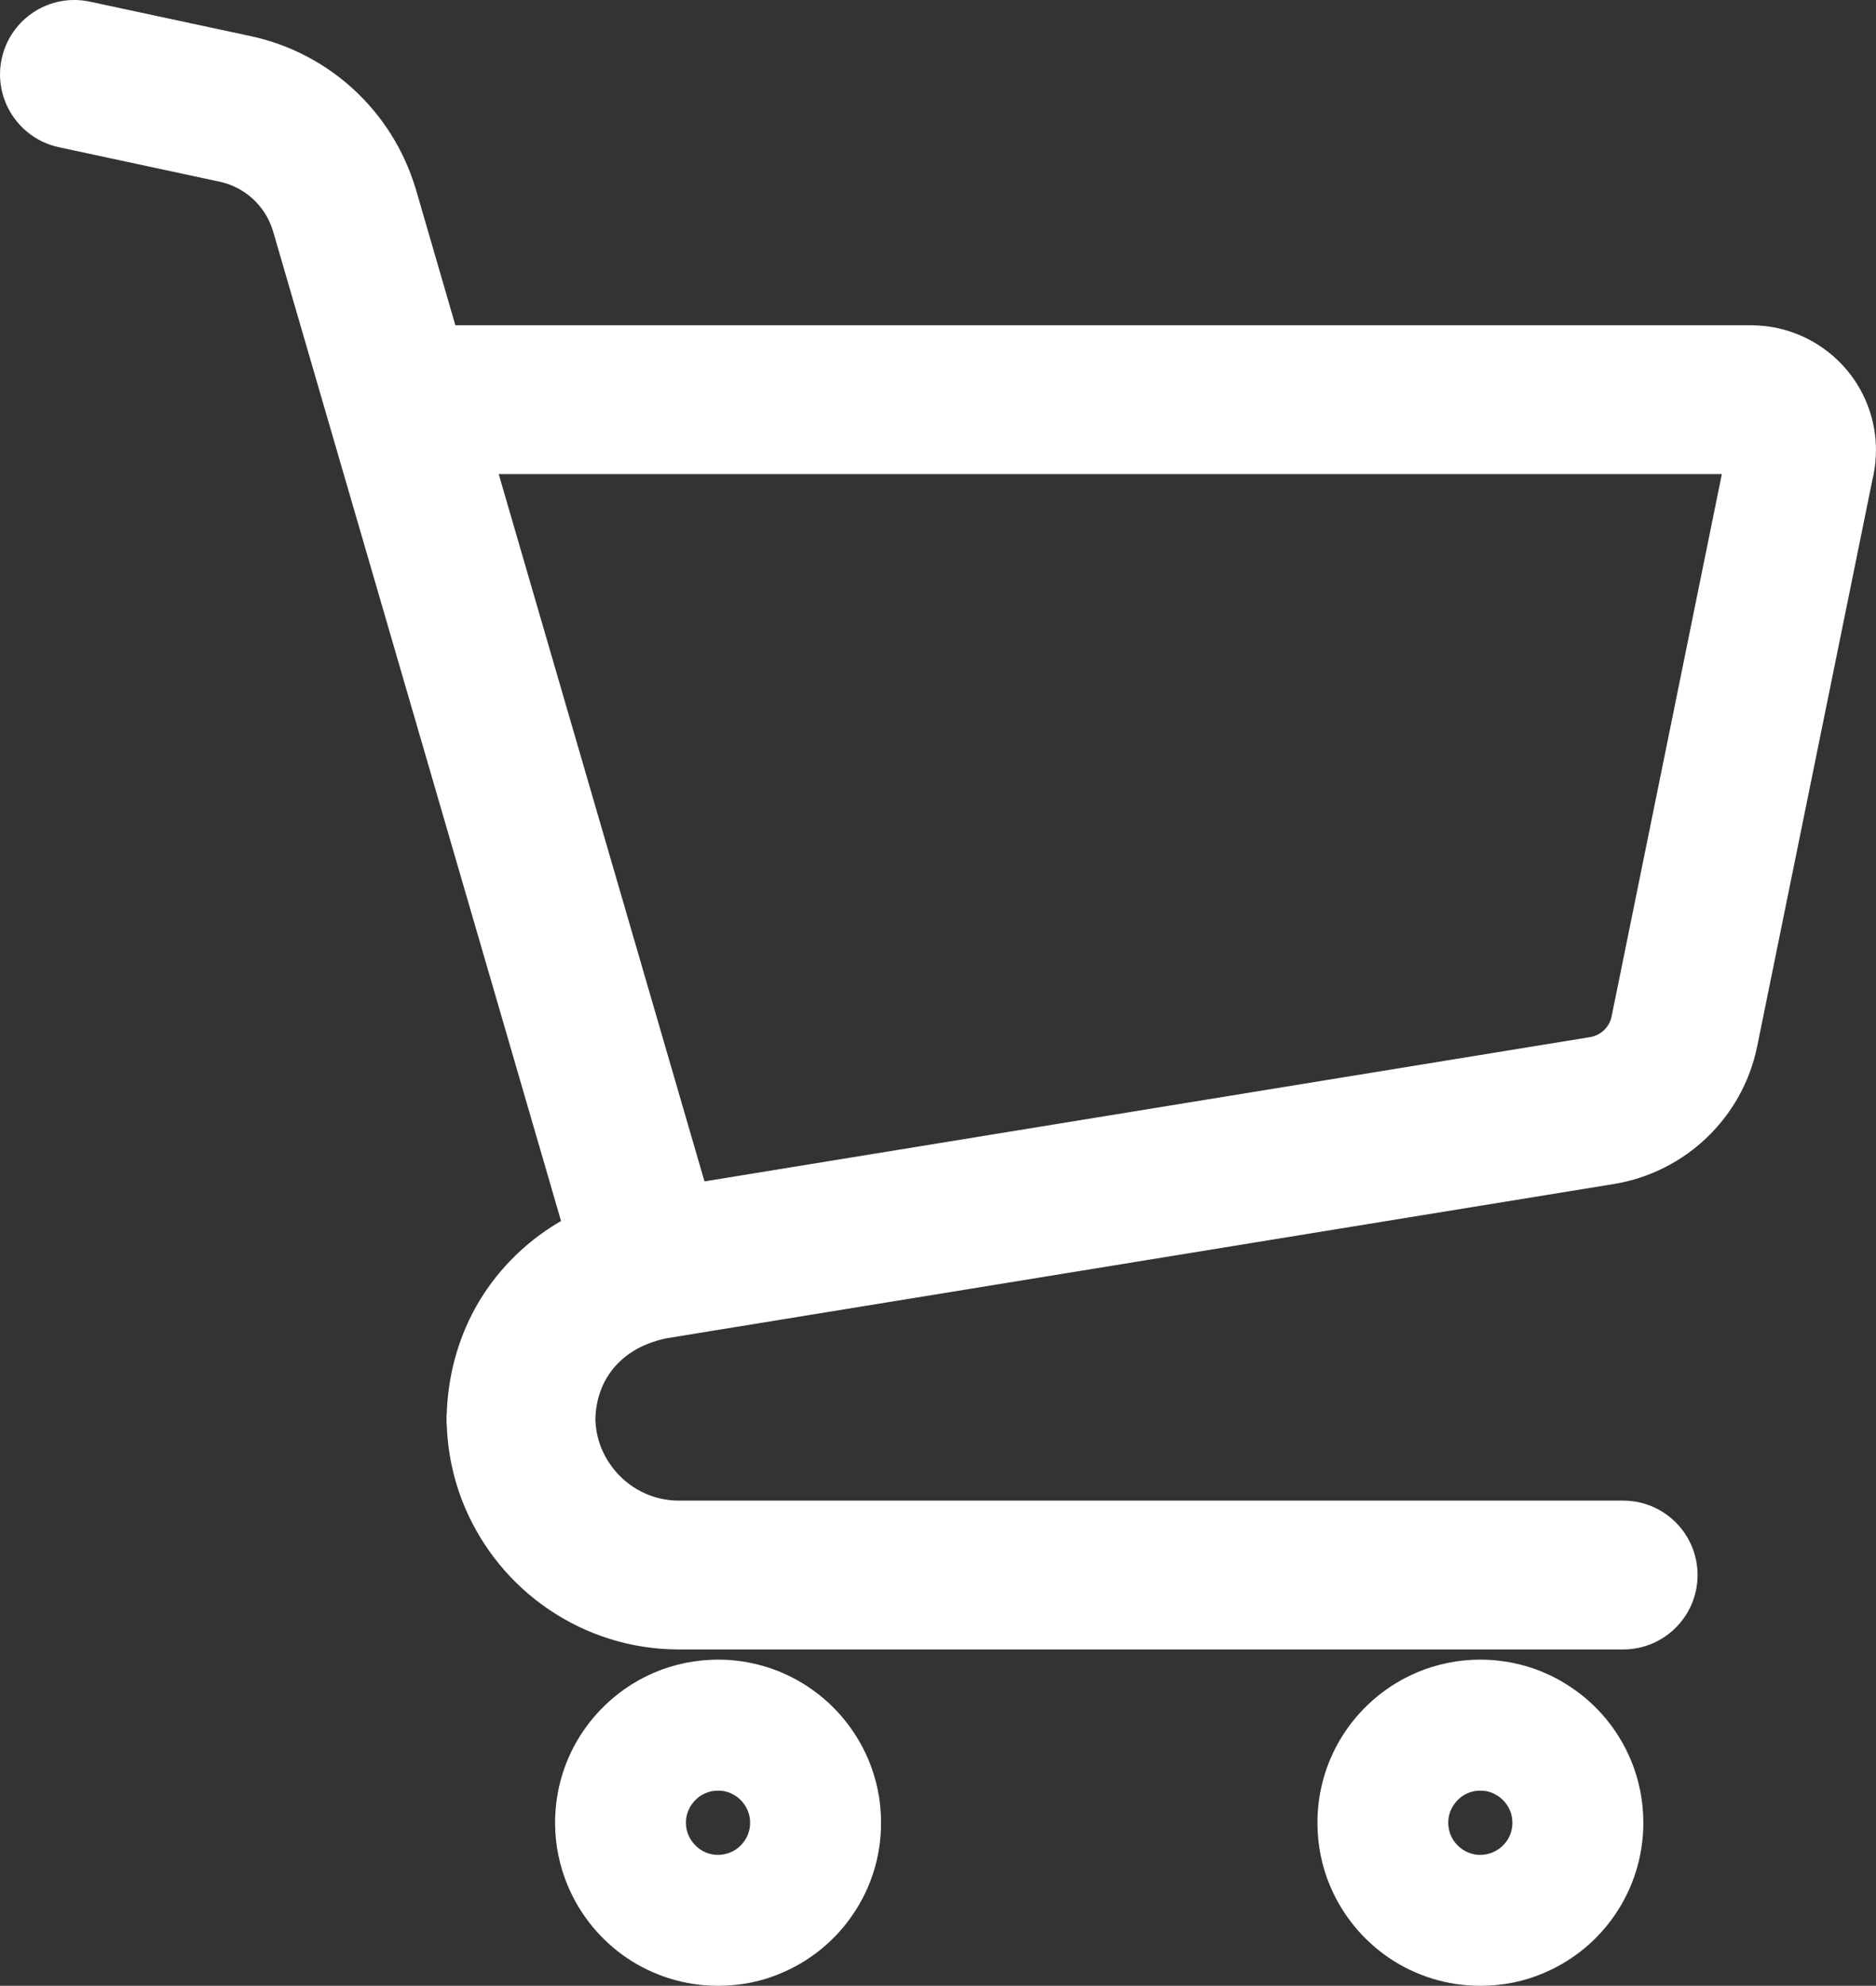
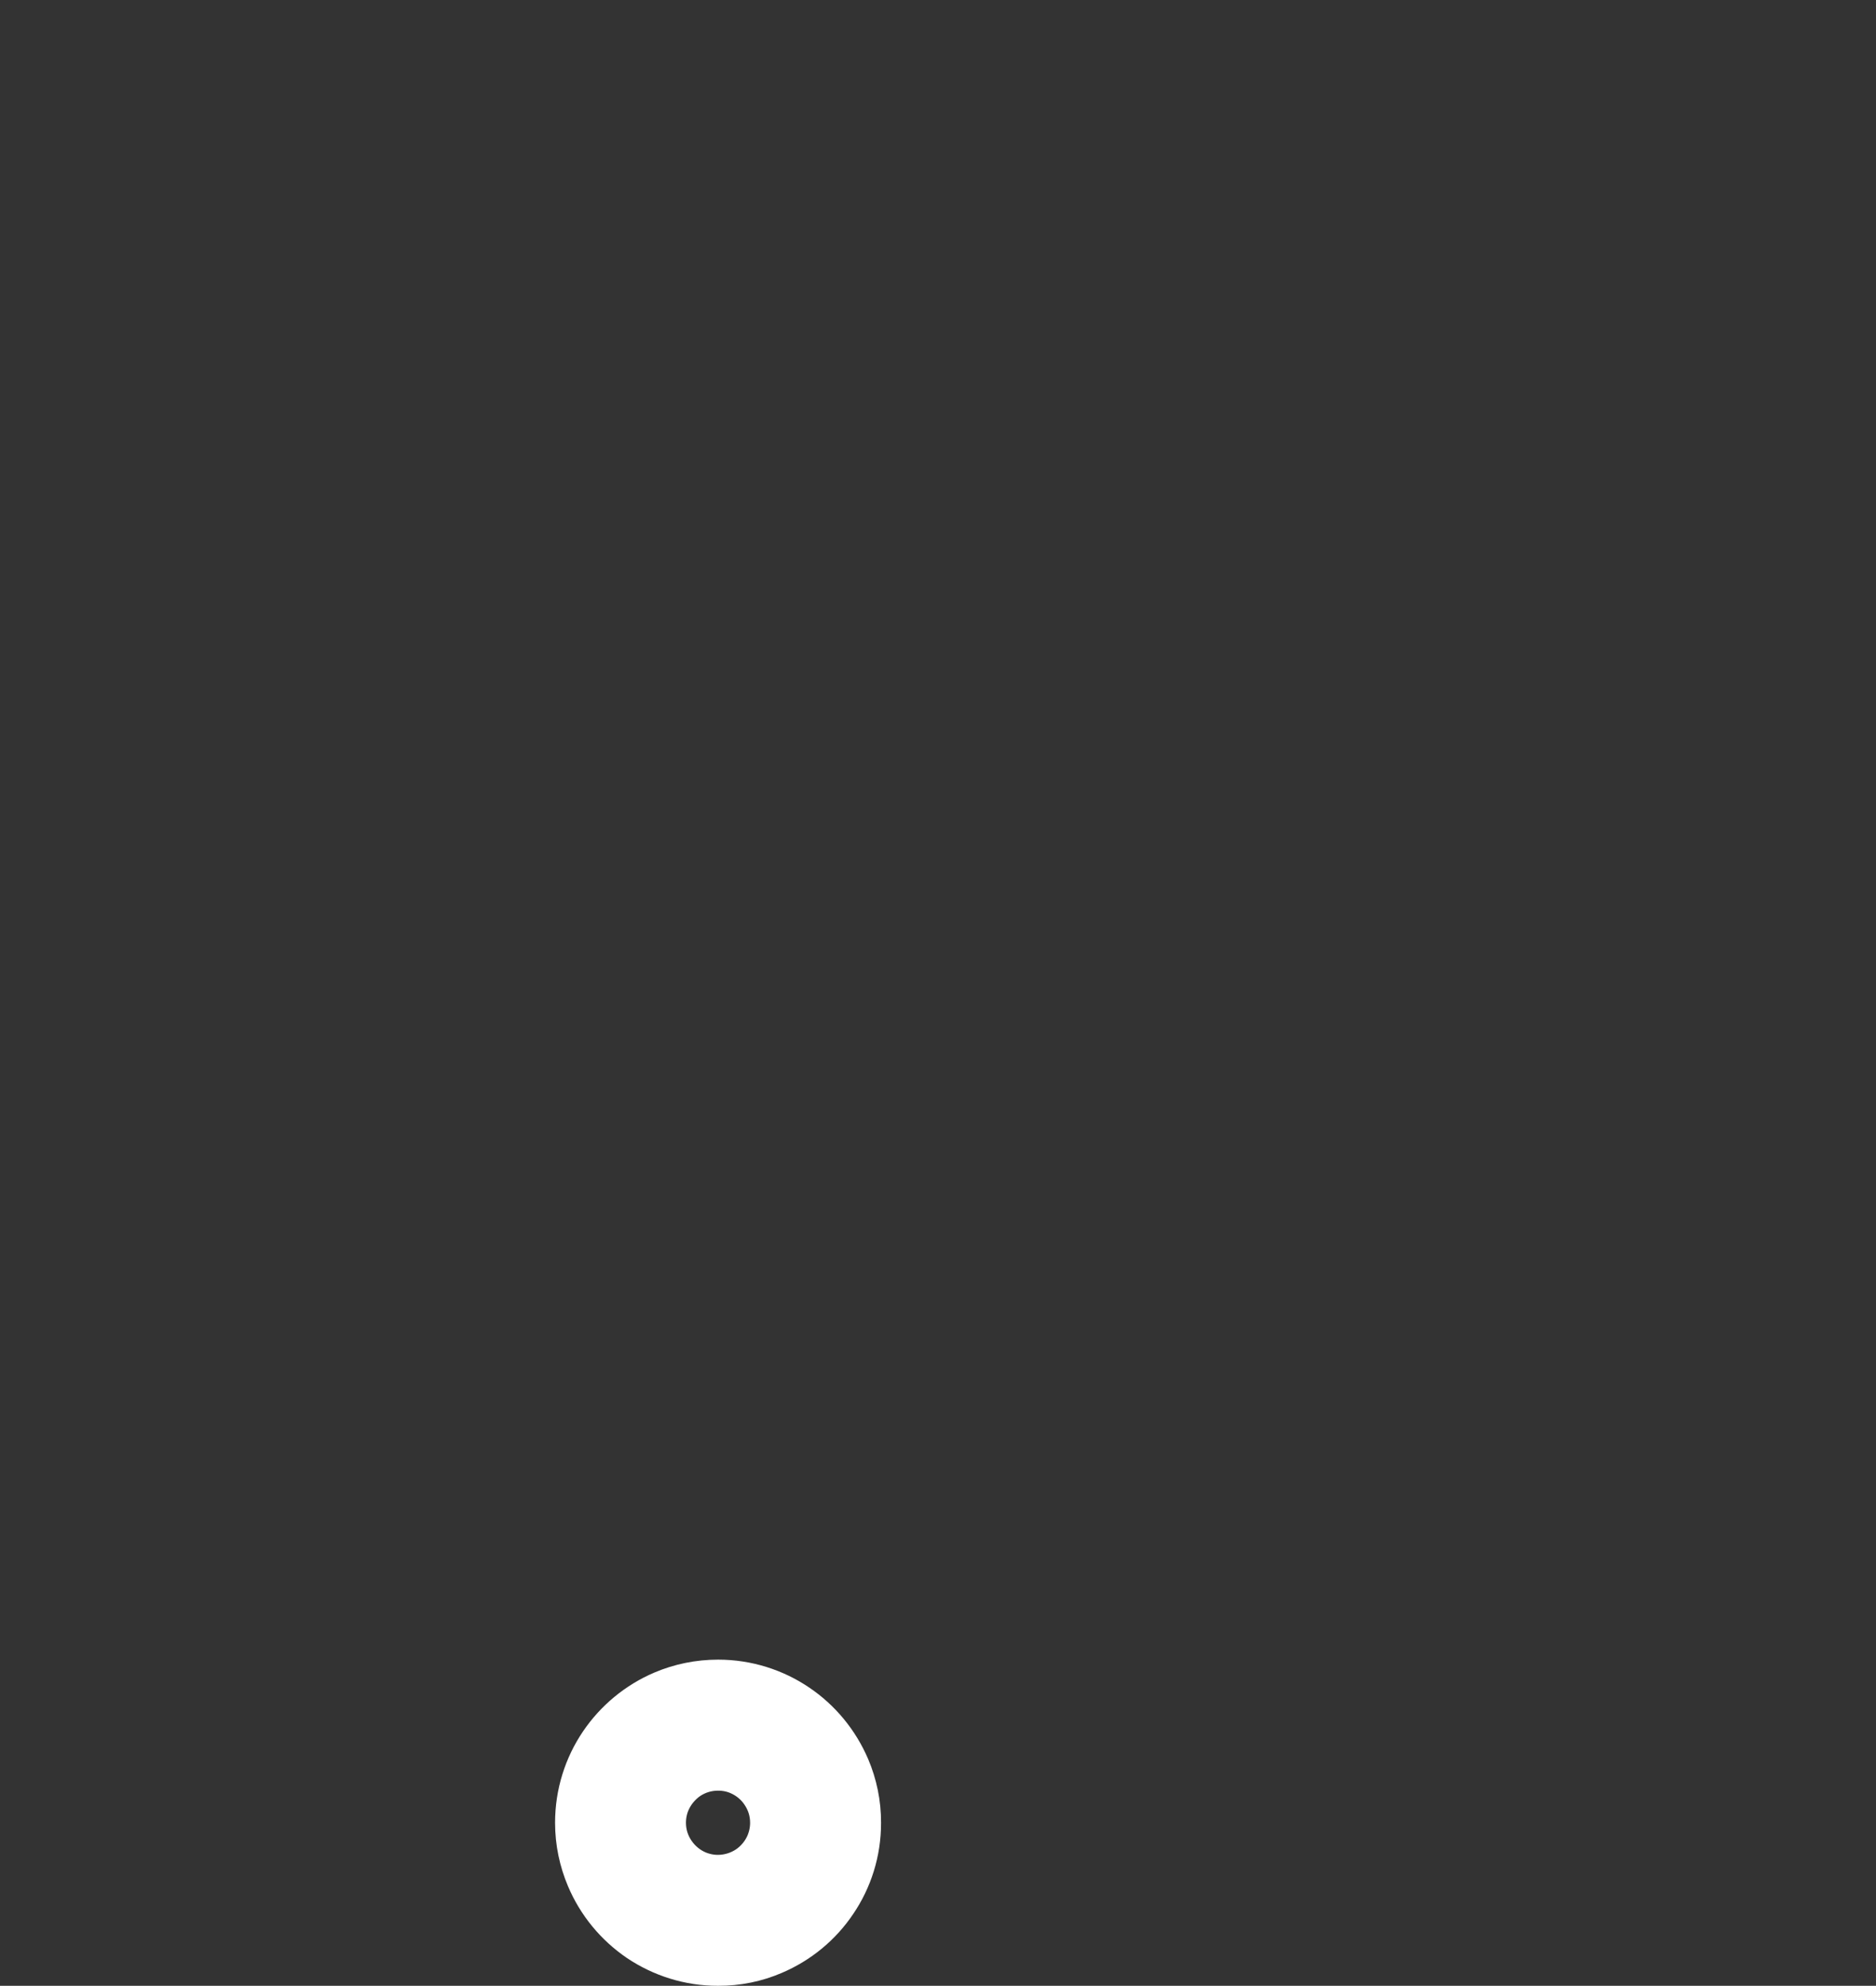
<svg xmlns="http://www.w3.org/2000/svg" version="1.1" id="レイヤー_1" x="0px" y="0px" width="35.947px" height="38.028px" viewBox="0 0 35.947 38.028" enable-background="new 0 0 35.947 38.028" xml:space="preserve">
  <rect x="0" y="0" width="35.947" height="38.028" fill="#333333" stroke="none" />
  <g>
    <g>
-       <path fill="#FFFFFF" stroke="#FFFFFF" stroke-width="0.92" stroke-linecap="round" stroke-linejoin="round" stroke-miterlimit="10" d="    M35.05,7.398c-0.367-0.447-0.916-0.709-1.495-0.709H8.38L7.525,3.746L7.523,3.744C7.13,2.428,6.05,1.428,4.705,1.141L1.628,0.482    c-0.522-0.113-1.034,0.219-1.146,0.74C0.37,1.742,0.703,2.256,1.223,2.369l3.079,0.66c0.654,0.139,1.18,0.625,1.371,1.268    l5.625,19.32c-0.127,0.059-0.25,0.123-0.367,0.193c-0.605,0.361-1.093,0.869-1.42,1.459c-0.311,0.564-0.477,1.201-0.492,1.859    H9.016v0.1h0.003c0.013,0.514,0.121,1.008,0.312,1.457c0.305,0.719,0.81,1.328,1.447,1.758c0.637,0.432,1.412,0.686,2.237,0.684    h18.089c0.531,0,0.964-0.432,0.964-0.965s-0.433-0.965-0.964-0.965H13.016c-0.289,0-0.558-0.057-0.806-0.162    c-0.369-0.156-0.688-0.42-0.91-0.752c-0.215-0.316-0.342-0.691-0.352-1.104c0.01-0.49,0.167-0.914,0.441-1.256    c0.144-0.176,0.318-0.328,0.531-0.457c0.209-0.125,0.457-0.223,0.748-0.287l18.182-2.959c1.188-0.195,2.133-1.102,2.371-2.281    l2.225-10.934h0.002c0.025-0.129,0.038-0.258,0.038-0.387C35.487,8.18,35.335,7.746,35.05,7.398z M31.332,19.555    c-0.079,0.393-0.395,0.695-0.791,0.76l-17.37,2.828L8.943,8.619h24.612h0.001L31.332,19.555z" />
      <path fill="#FFFFFF" stroke="#FFFFFF" stroke-width="0.92" stroke-linecap="round" stroke-linejoin="round" stroke-miterlimit="10" d="    M15.25,32.699c-0.425-0.289-0.942-0.457-1.49-0.457c-0.365,0-0.719,0.074-1.037,0.209c-0.479,0.203-0.885,0.541-1.172,0.965    s-0.455,0.939-0.455,1.49c0,0.365,0.076,0.717,0.211,1.035c0.203,0.48,0.539,0.885,0.964,1.174    c0.425,0.285,0.94,0.455,1.489,0.453c0.365,0.002,0.719-0.072,1.037-0.209c0.479-0.203,0.884-0.537,1.17-0.963    c0.289-0.424,0.457-0.941,0.455-1.49c0.002-0.365-0.074-0.719-0.209-1.037C16.009,33.391,15.673,32.984,15.25,32.699z     M14.749,35.324c-0.081,0.191-0.218,0.357-0.389,0.473c-0.173,0.115-0.376,0.182-0.601,0.184c-0.151,0-0.289-0.031-0.418-0.084    c-0.191-0.082-0.356-0.219-0.472-0.391c-0.117-0.172-0.185-0.375-0.185-0.6c0-0.15,0.03-0.291,0.084-0.418    c0.082-0.191,0.219-0.357,0.39-0.475c0.173-0.115,0.376-0.182,0.601-0.182c0.15,0,0.29,0.029,0.418,0.084    c0.191,0.082,0.357,0.217,0.472,0.391c0.116,0.172,0.184,0.373,0.184,0.6C14.833,35.057,14.802,35.195,14.749,35.324z" />
-       <path fill="#FFFFFF" stroke="#FFFFFF" stroke-width="0.92" stroke-linecap="round" stroke-linejoin="round" stroke-miterlimit="10" d="    M29.855,32.699c-0.423-0.289-0.94-0.457-1.49-0.457c-0.365,0-0.717,0.074-1.035,0.209c-0.48,0.203-0.885,0.541-1.172,0.965    s-0.454,0.939-0.454,1.49c0,0.365,0.073,0.717,0.208,1.035c0.203,0.48,0.539,0.885,0.965,1.174    c0.424,0.285,0.941,0.455,1.488,0.453c0.367,0.002,0.719-0.072,1.039-0.209c0.479-0.203,0.883-0.537,1.17-0.963    c0.287-0.424,0.455-0.941,0.455-1.49c0-0.365-0.074-0.719-0.209-1.037C30.617,33.391,30.28,32.984,29.855,32.699z M29.356,35.324    c-0.081,0.191-0.218,0.357-0.391,0.473s-0.374,0.182-0.601,0.184c-0.149,0-0.287-0.031-0.416-0.084    c-0.192-0.082-0.357-0.219-0.475-0.391c-0.114-0.172-0.182-0.375-0.182-0.6c0-0.15,0.03-0.291,0.084-0.418    c0.082-0.191,0.219-0.357,0.39-0.475c0.172-0.115,0.374-0.182,0.599-0.182c0.151,0,0.291,0.029,0.418,0.084    c0.191,0.082,0.357,0.217,0.474,0.391c0.116,0.172,0.183,0.373,0.184,0.6C29.439,35.057,29.41,35.195,29.356,35.324z" />
    </g>
  </g>
</svg>